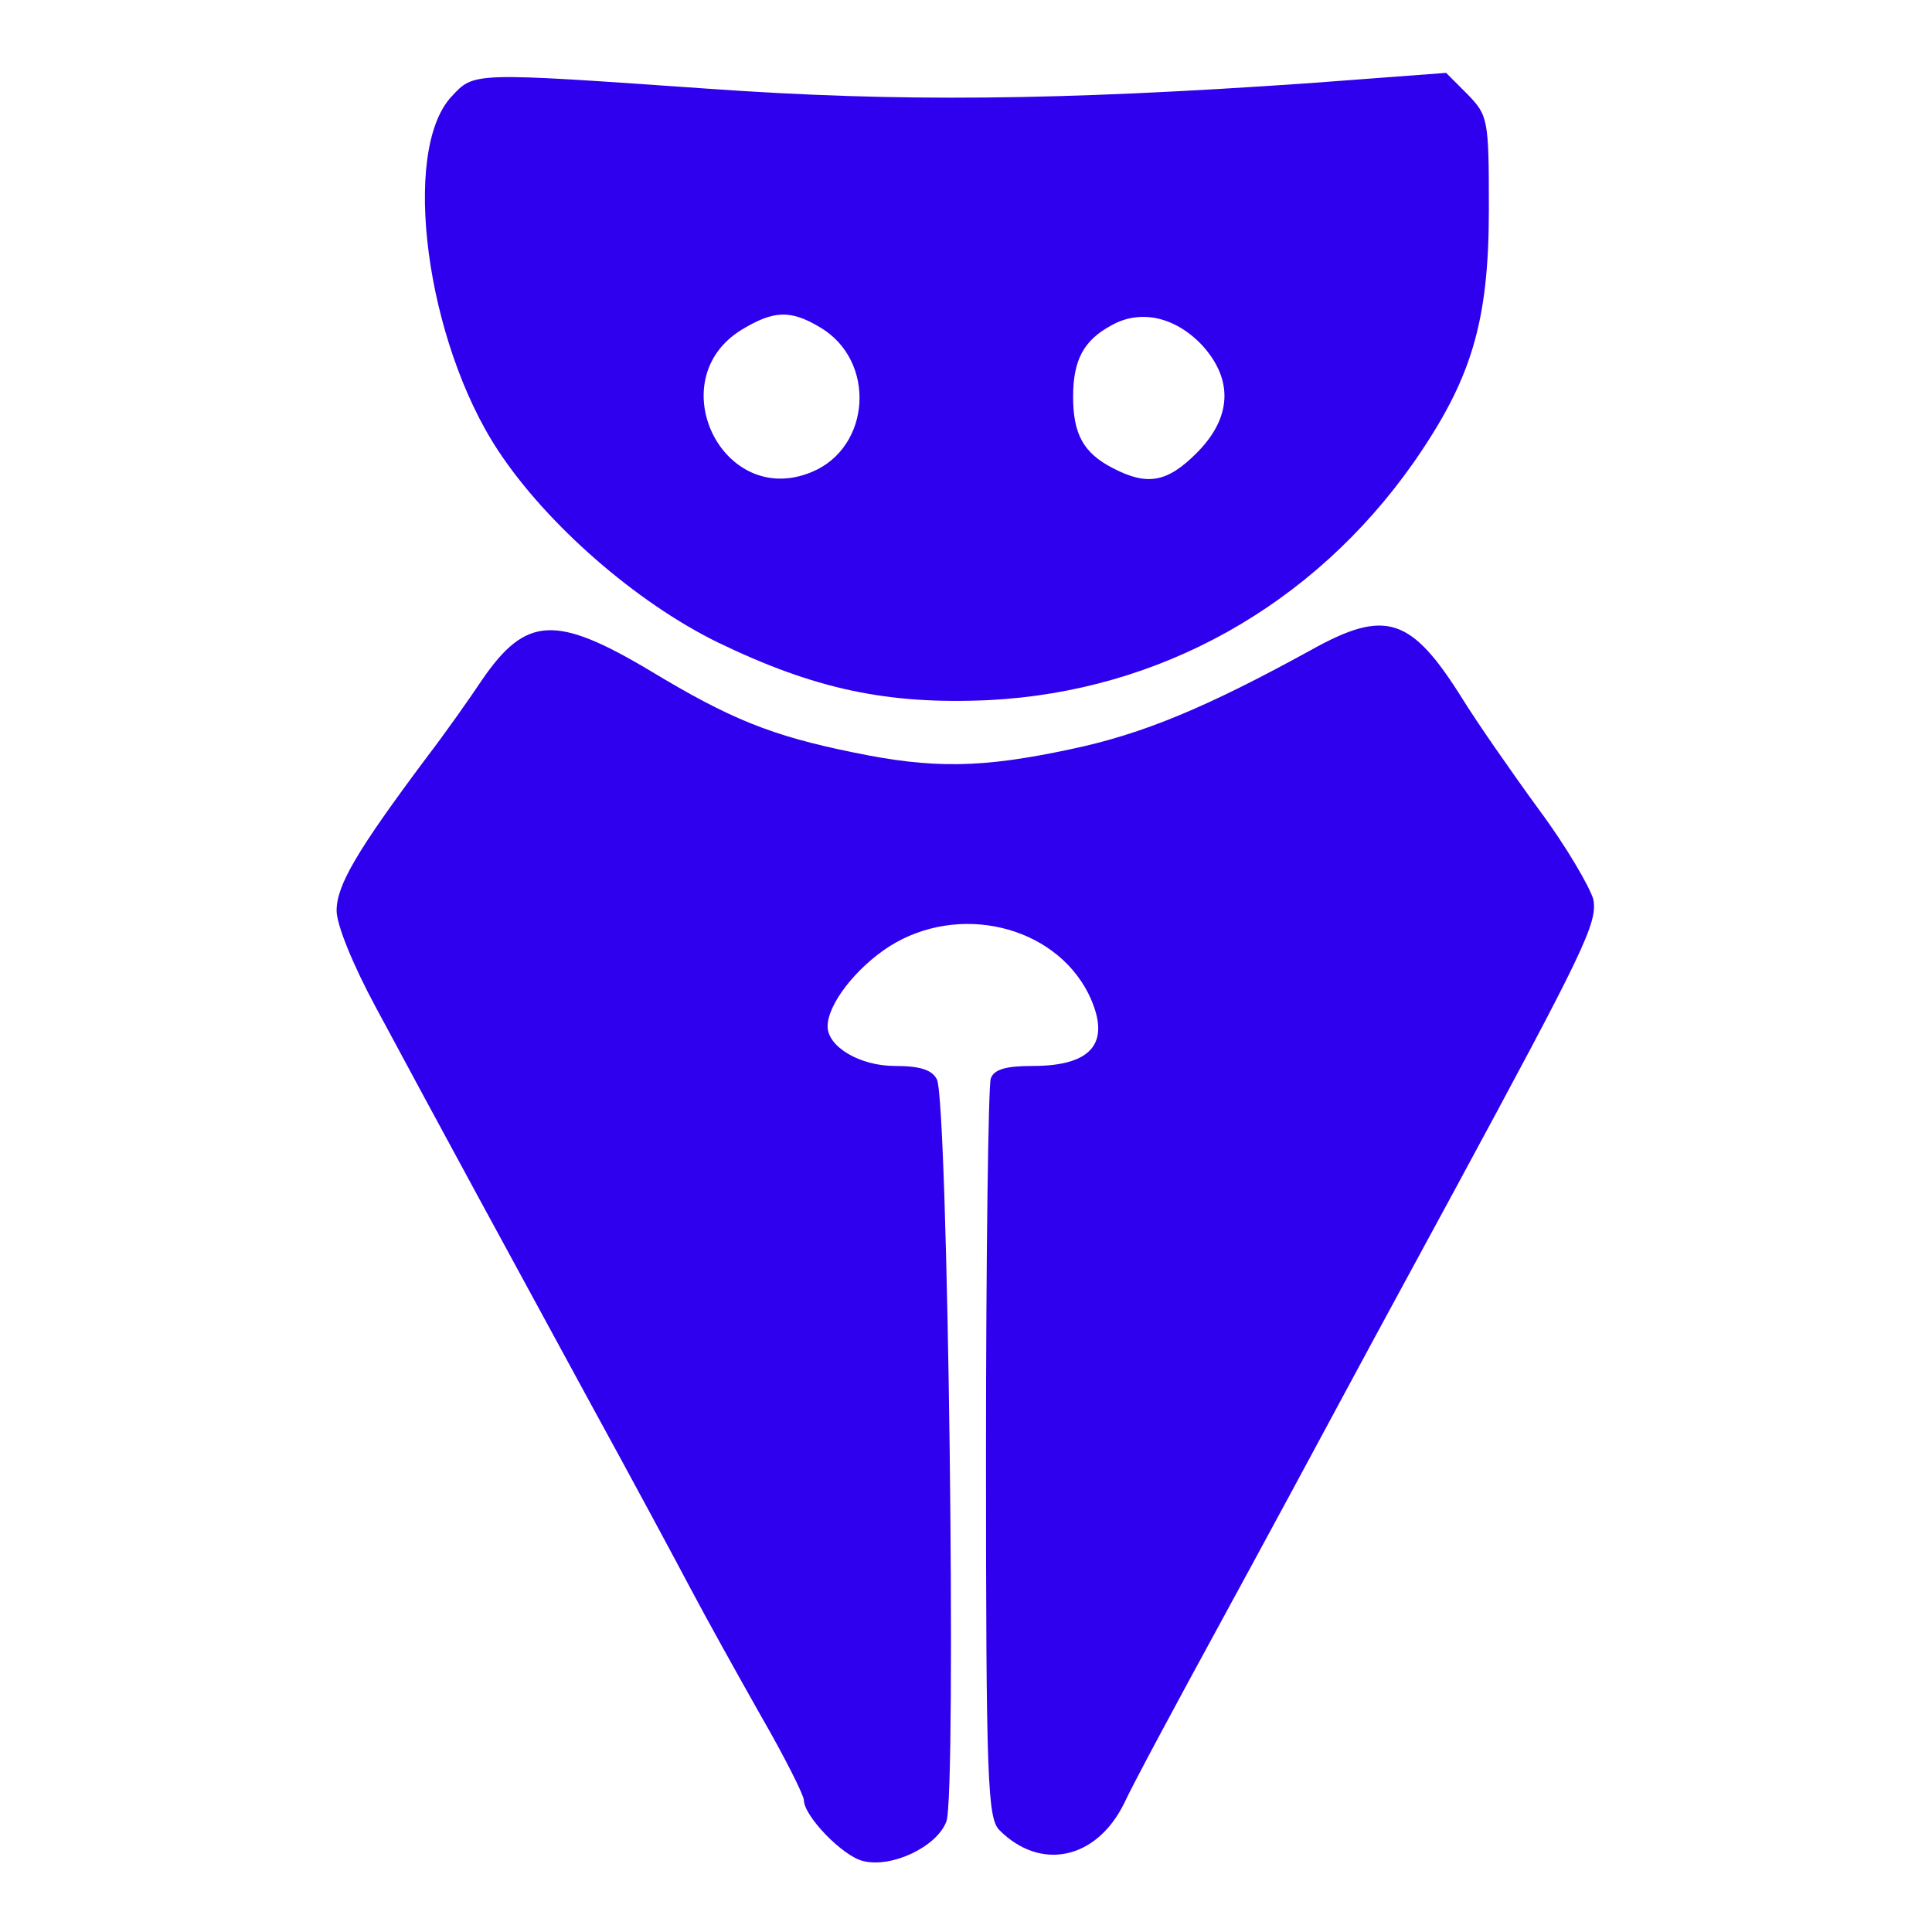
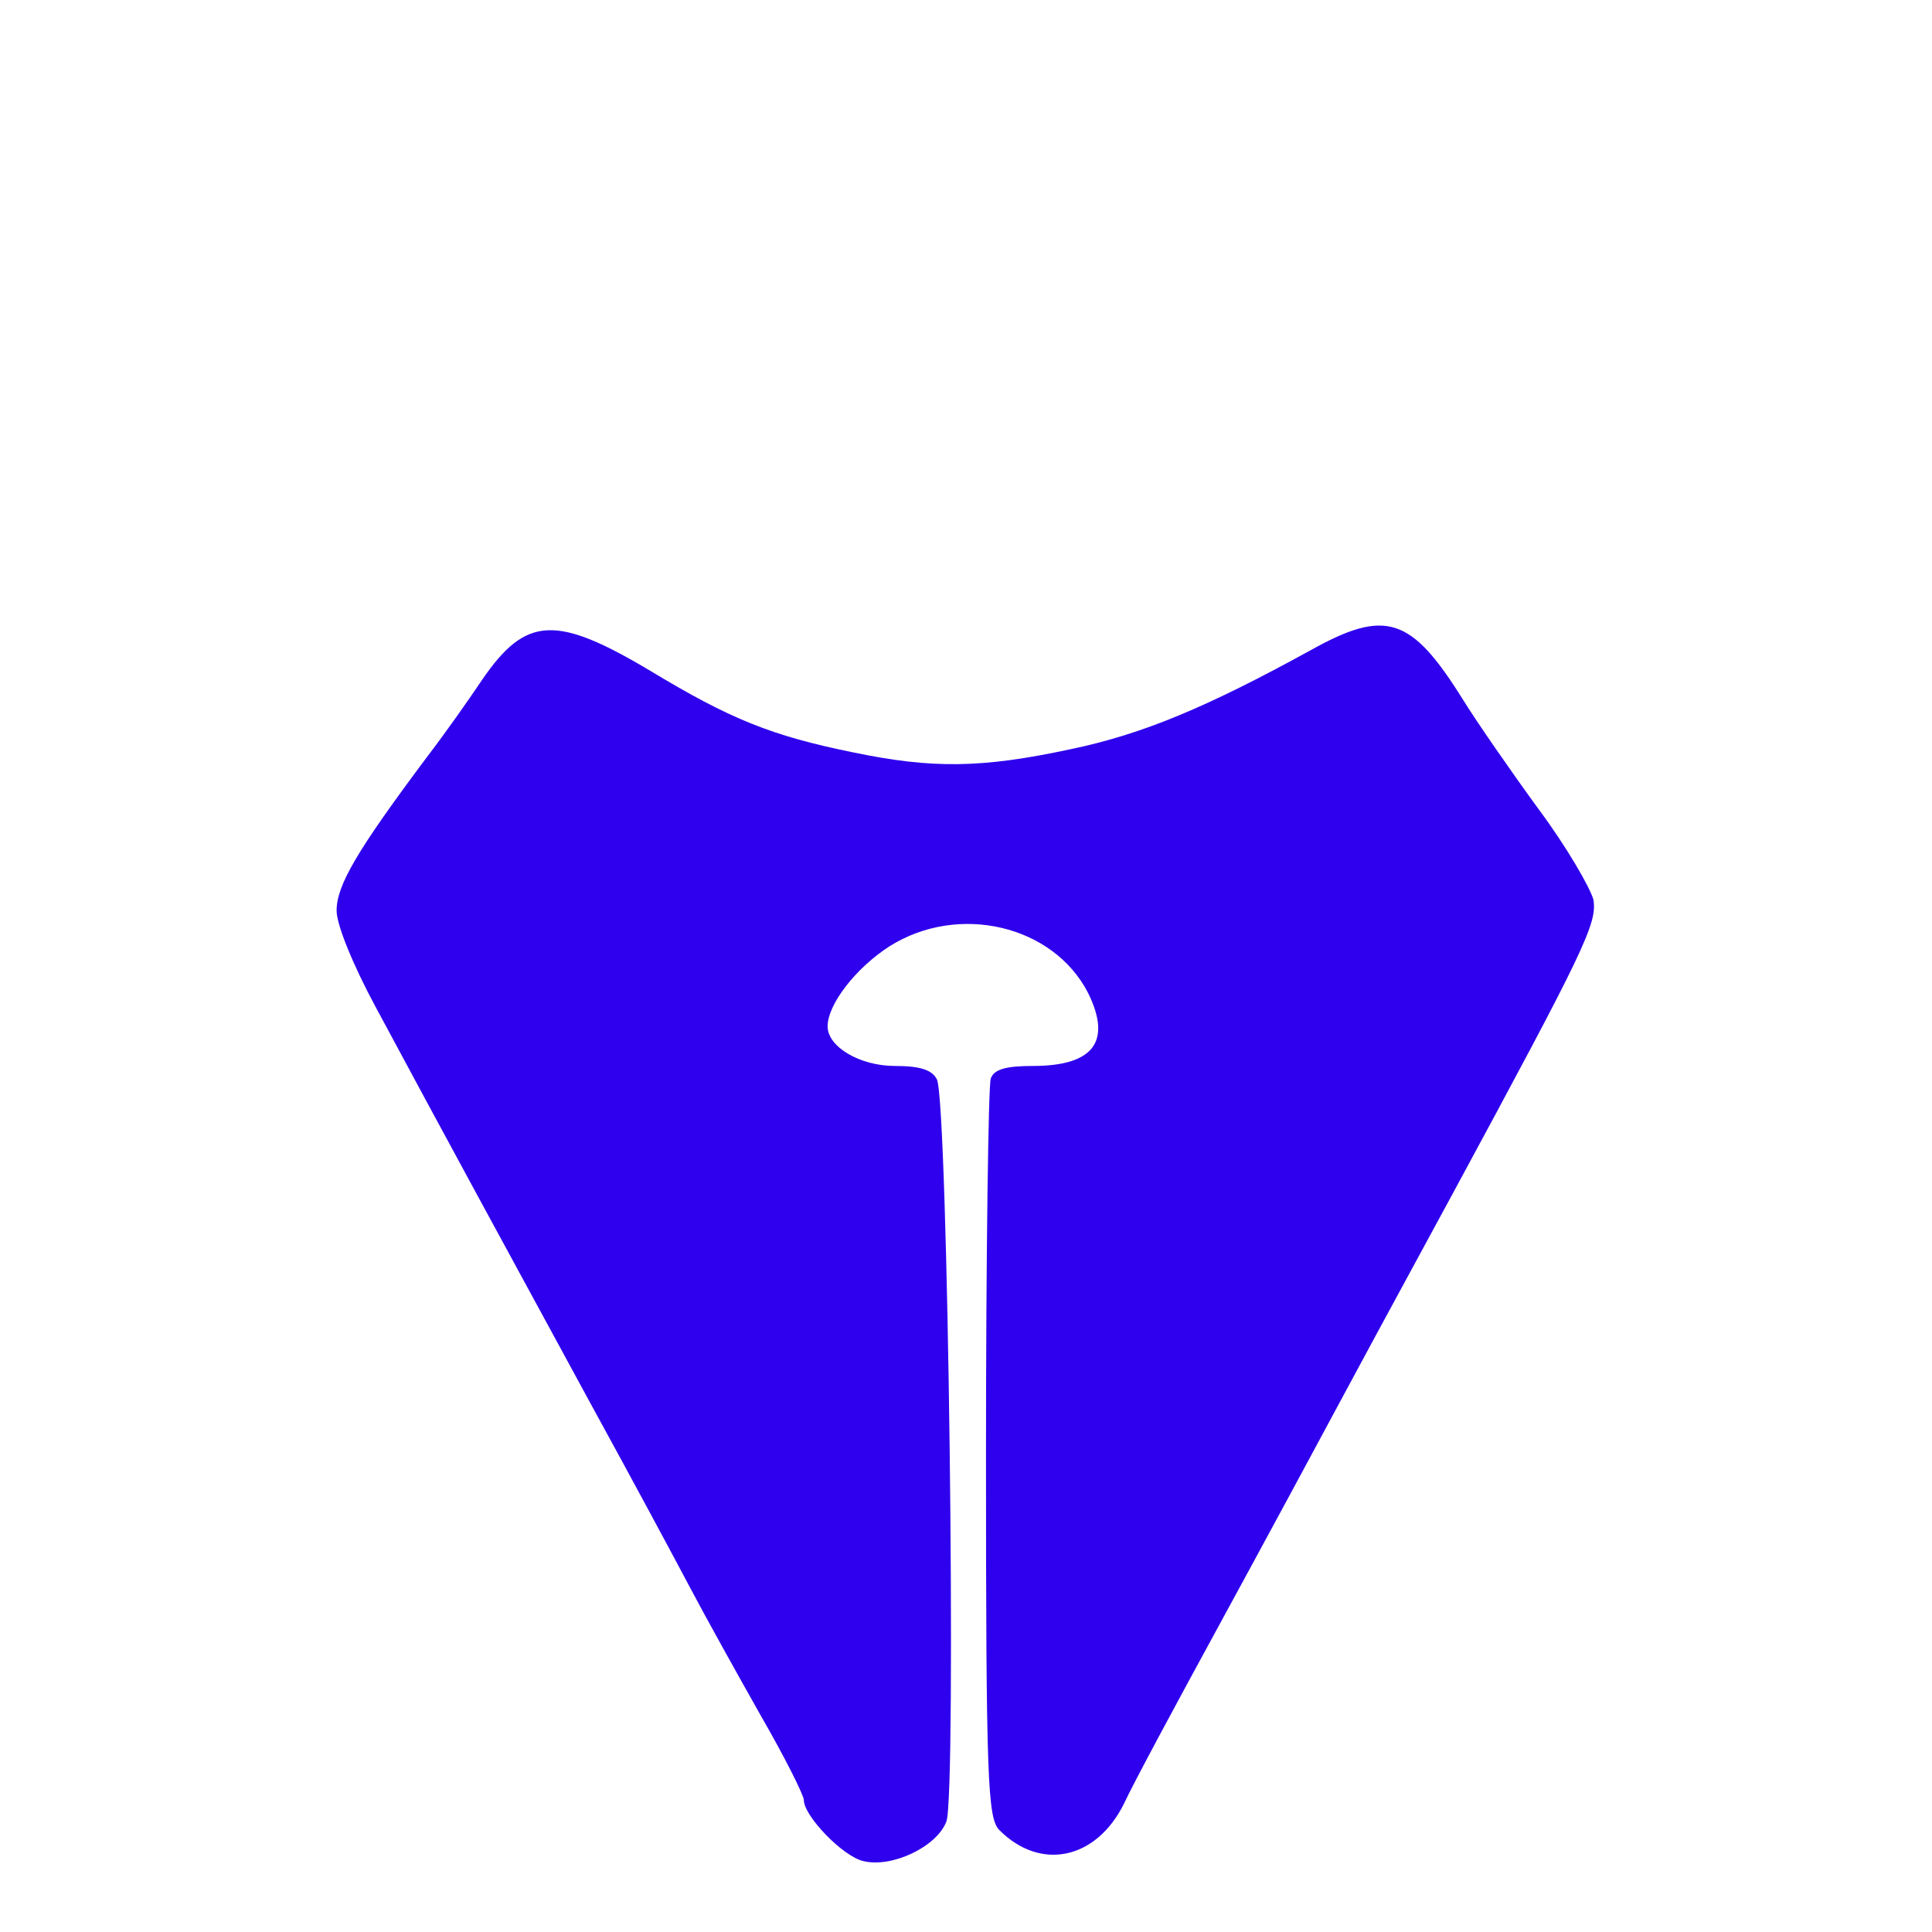
<svg xmlns="http://www.w3.org/2000/svg" width="250" height="250" viewBox="0 0 250 250" fill="none">
-   <path d="M58.416 12.504C51.858 19.575 55.137 44.169 64.462 58.311C70.816 67.944 82.395 77.986 92.848 83.11C105.35 89.156 114.778 91.206 127.997 90.591C150.03 89.463 169.91 78.396 182.924 59.848C190.405 49.088 192.659 41.71 192.659 27.056C192.659 15.373 192.557 14.963 189.893 12.197L187.126 9.43L169.397 10.762C136.913 13.017 116.213 13.221 91.618 11.479C60.876 9.327 61.388 9.327 58.416 12.504ZM106.067 42.325C113.446 46.629 112.728 57.901 105.043 61.078C93.463 65.894 85.367 49.088 96.025 42.632C100.124 40.172 102.276 40.07 106.067 42.325ZM155.563 44.681C159.662 49.19 159.355 54.109 154.846 58.618C151.054 62.41 148.492 62.922 143.983 60.565C140.192 58.618 138.86 56.159 138.86 51.342C138.86 46.629 140.192 44.067 143.779 42.12C147.57 39.968 152.079 40.992 155.563 44.681Z" fill="#2F00ED" />
  <path d="M169.602 84.135C156.178 91.513 147.877 94.997 138.552 96.944C127.075 99.404 120.721 99.506 110.371 97.354C99.816 95.202 94.488 93.05 84.138 86.799C71.943 79.523 68.049 79.728 62.413 87.927C60.773 90.386 57.596 94.895 55.239 97.969C46.119 110.164 43.557 114.57 43.557 117.849C43.557 119.694 45.709 124.92 48.578 130.249C56.776 145.518 66.307 163.041 76.349 181.487C81.576 191.017 87.417 201.88 89.364 205.569C91.311 209.258 95.41 216.636 98.484 222.067C101.558 227.396 104.018 232.315 104.018 232.93C104.018 234.979 109.039 240.205 111.704 240.82C115.393 241.743 121.234 238.976 122.463 235.697C123.796 232.212 122.668 142.444 121.234 139.677C120.619 138.447 119.082 137.935 115.803 137.935C111.294 137.935 107.092 135.475 107.092 132.811C107.092 129.942 110.781 125.228 115.085 122.461C124.001 116.825 136.298 119.694 140.807 128.507C143.881 134.758 141.524 137.935 133.633 137.935C130.252 137.935 128.612 138.345 128.202 139.574C127.895 140.497 127.587 162.324 127.587 188.148C127.587 230.47 127.792 235.287 129.329 236.824C134.658 242.152 141.831 240.615 145.418 233.442C146.648 230.778 152.284 220.325 157.818 210.18C163.351 200.035 170.935 185.996 174.726 178.925C178.518 171.854 184.564 160.787 188.048 154.331C205.059 122.871 206.699 119.489 206.186 116.415C205.776 114.878 202.702 109.549 199.115 104.732C195.529 99.814 191.122 93.46 189.278 90.488C182.617 79.831 179.338 78.704 169.602 84.135Z" fill="#2F00ED" />
</svg>